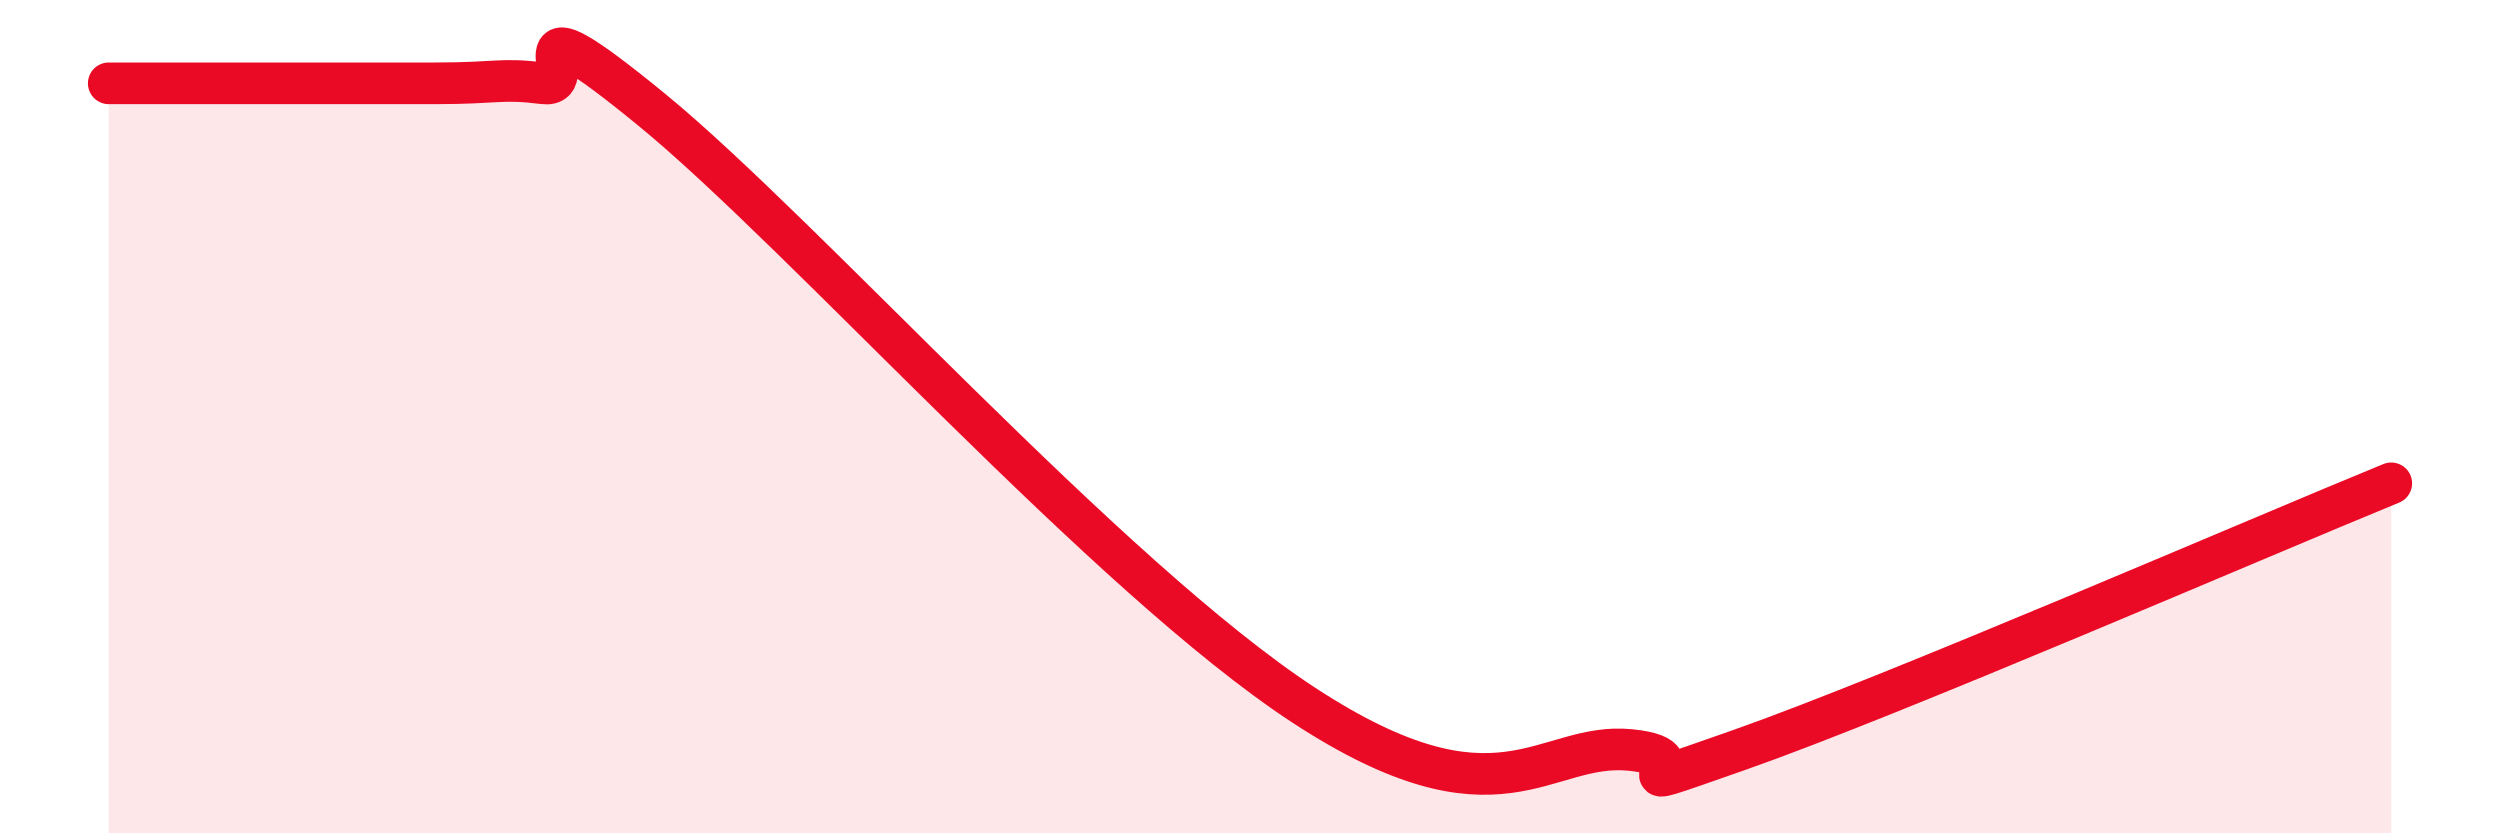
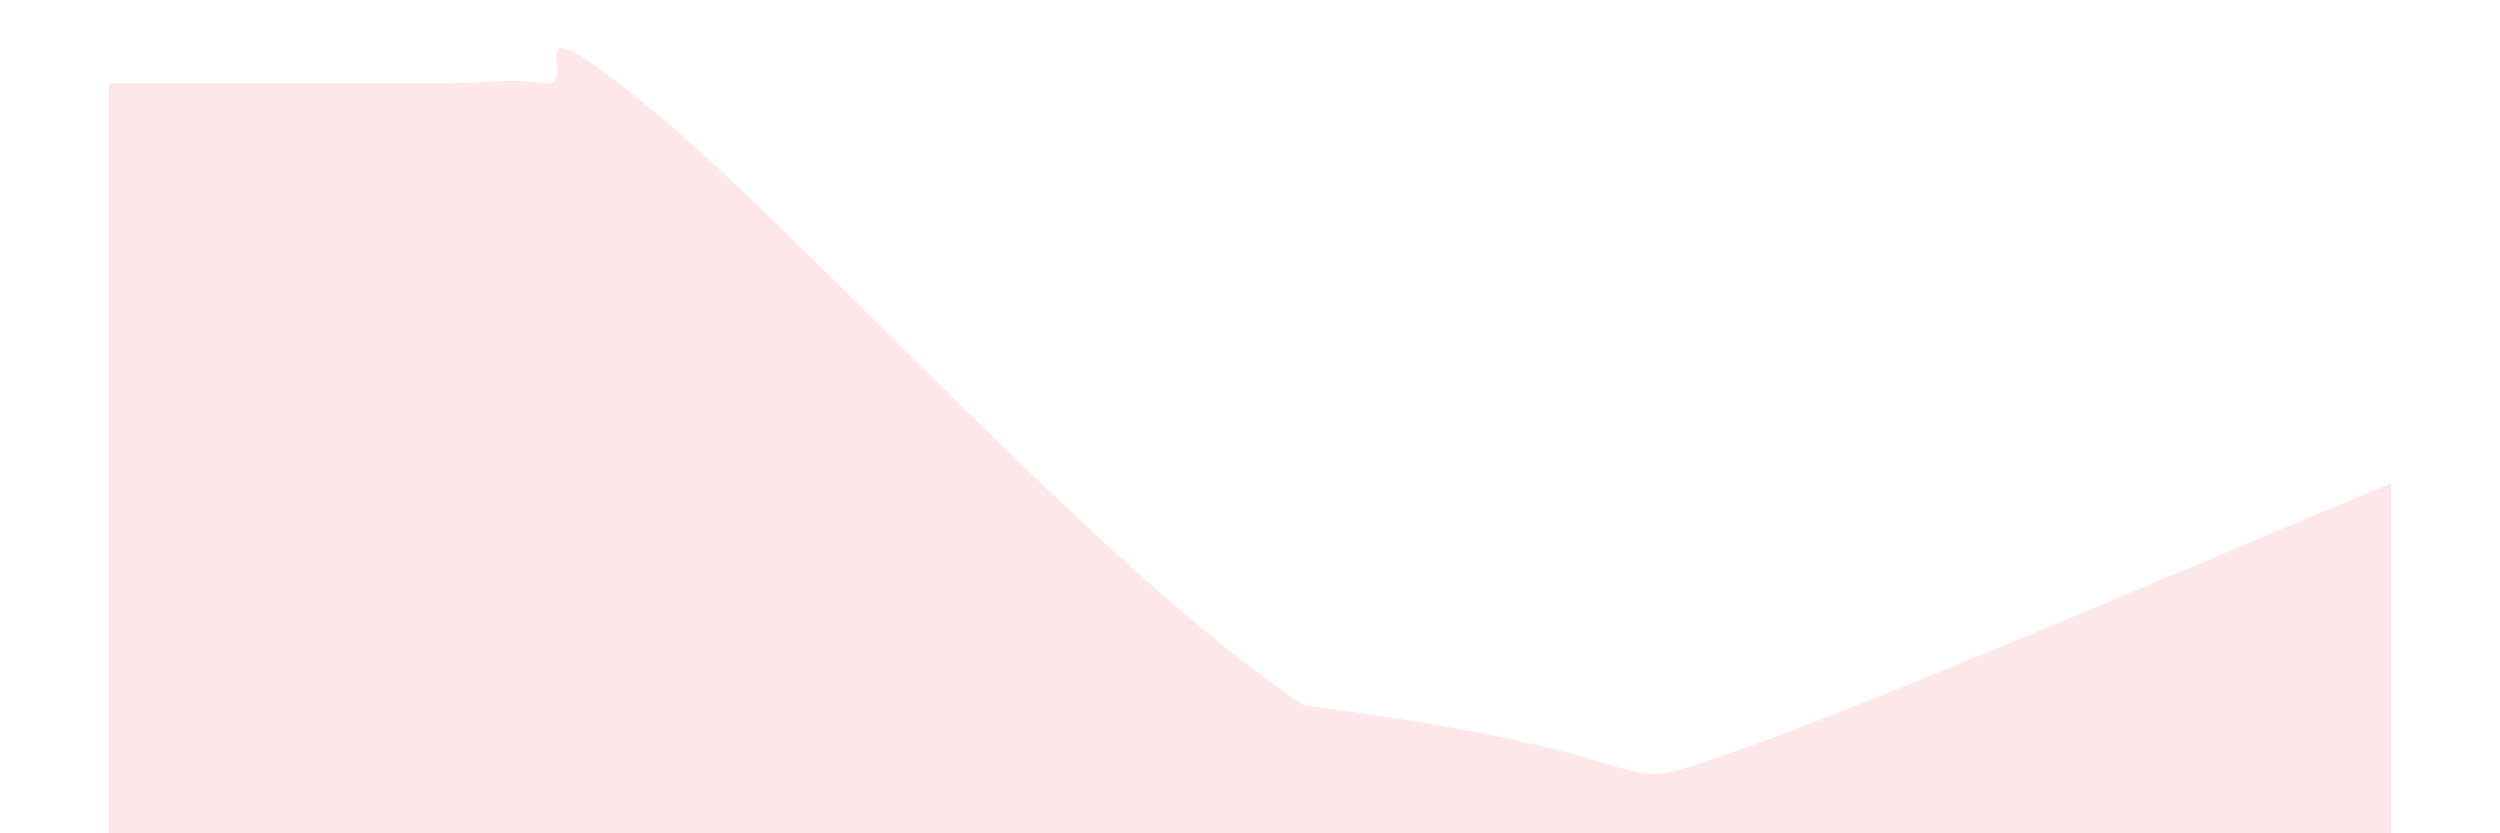
<svg xmlns="http://www.w3.org/2000/svg" width="60" height="20" viewBox="0 0 60 20">
-   <path d="M 2.61,2 C 3.13,2 3.66,2 5.22,2 C 6.78,2 8.87,2 10.43,2 C 11.99,2 12,1.87 13.04,2 C 14.08,2.13 12,-0.35 15.65,2.64 C 19.3,5.63 26.6,13.86 31.3,16.93 C 36,20 37.04,17.79 39.13,18 C 41.22,18.21 38.09,19.28 41.74,18 C 45.39,16.72 54.26,12.88 57.39,11.6L57.39 20L2.61 20Z" fill="#EB0A25" opacity="0.1" stroke-linecap="round" stroke-linejoin="round" />
-   <path d="M 2.61,2 C 3.13,2 3.66,2 5.22,2 C 6.78,2 8.87,2 10.43,2 C 11.99,2 12,1.87 13.04,2 C 14.08,2.13 12,-0.35 15.65,2.64 C 19.3,5.63 26.6,13.86 31.3,16.93 C 36,20 37.04,17.79 39.13,18 C 41.22,18.21 38.09,19.28 41.74,18 C 45.39,16.72 54.26,12.88 57.39,11.6" stroke="#EB0A25" stroke-width="1" fill="none" stroke-linecap="round" stroke-linejoin="round" />
+   <path d="M 2.61,2 C 3.13,2 3.66,2 5.22,2 C 6.78,2 8.87,2 10.43,2 C 11.99,2 12,1.87 13.04,2 C 14.08,2.13 12,-0.35 15.65,2.64 C 19.3,5.63 26.6,13.86 31.3,16.93 C 41.22,18.21 38.09,19.28 41.74,18 C 45.39,16.72 54.26,12.88 57.39,11.6L57.39 20L2.61 20Z" fill="#EB0A25" opacity="0.1" stroke-linecap="round" stroke-linejoin="round" />
</svg>